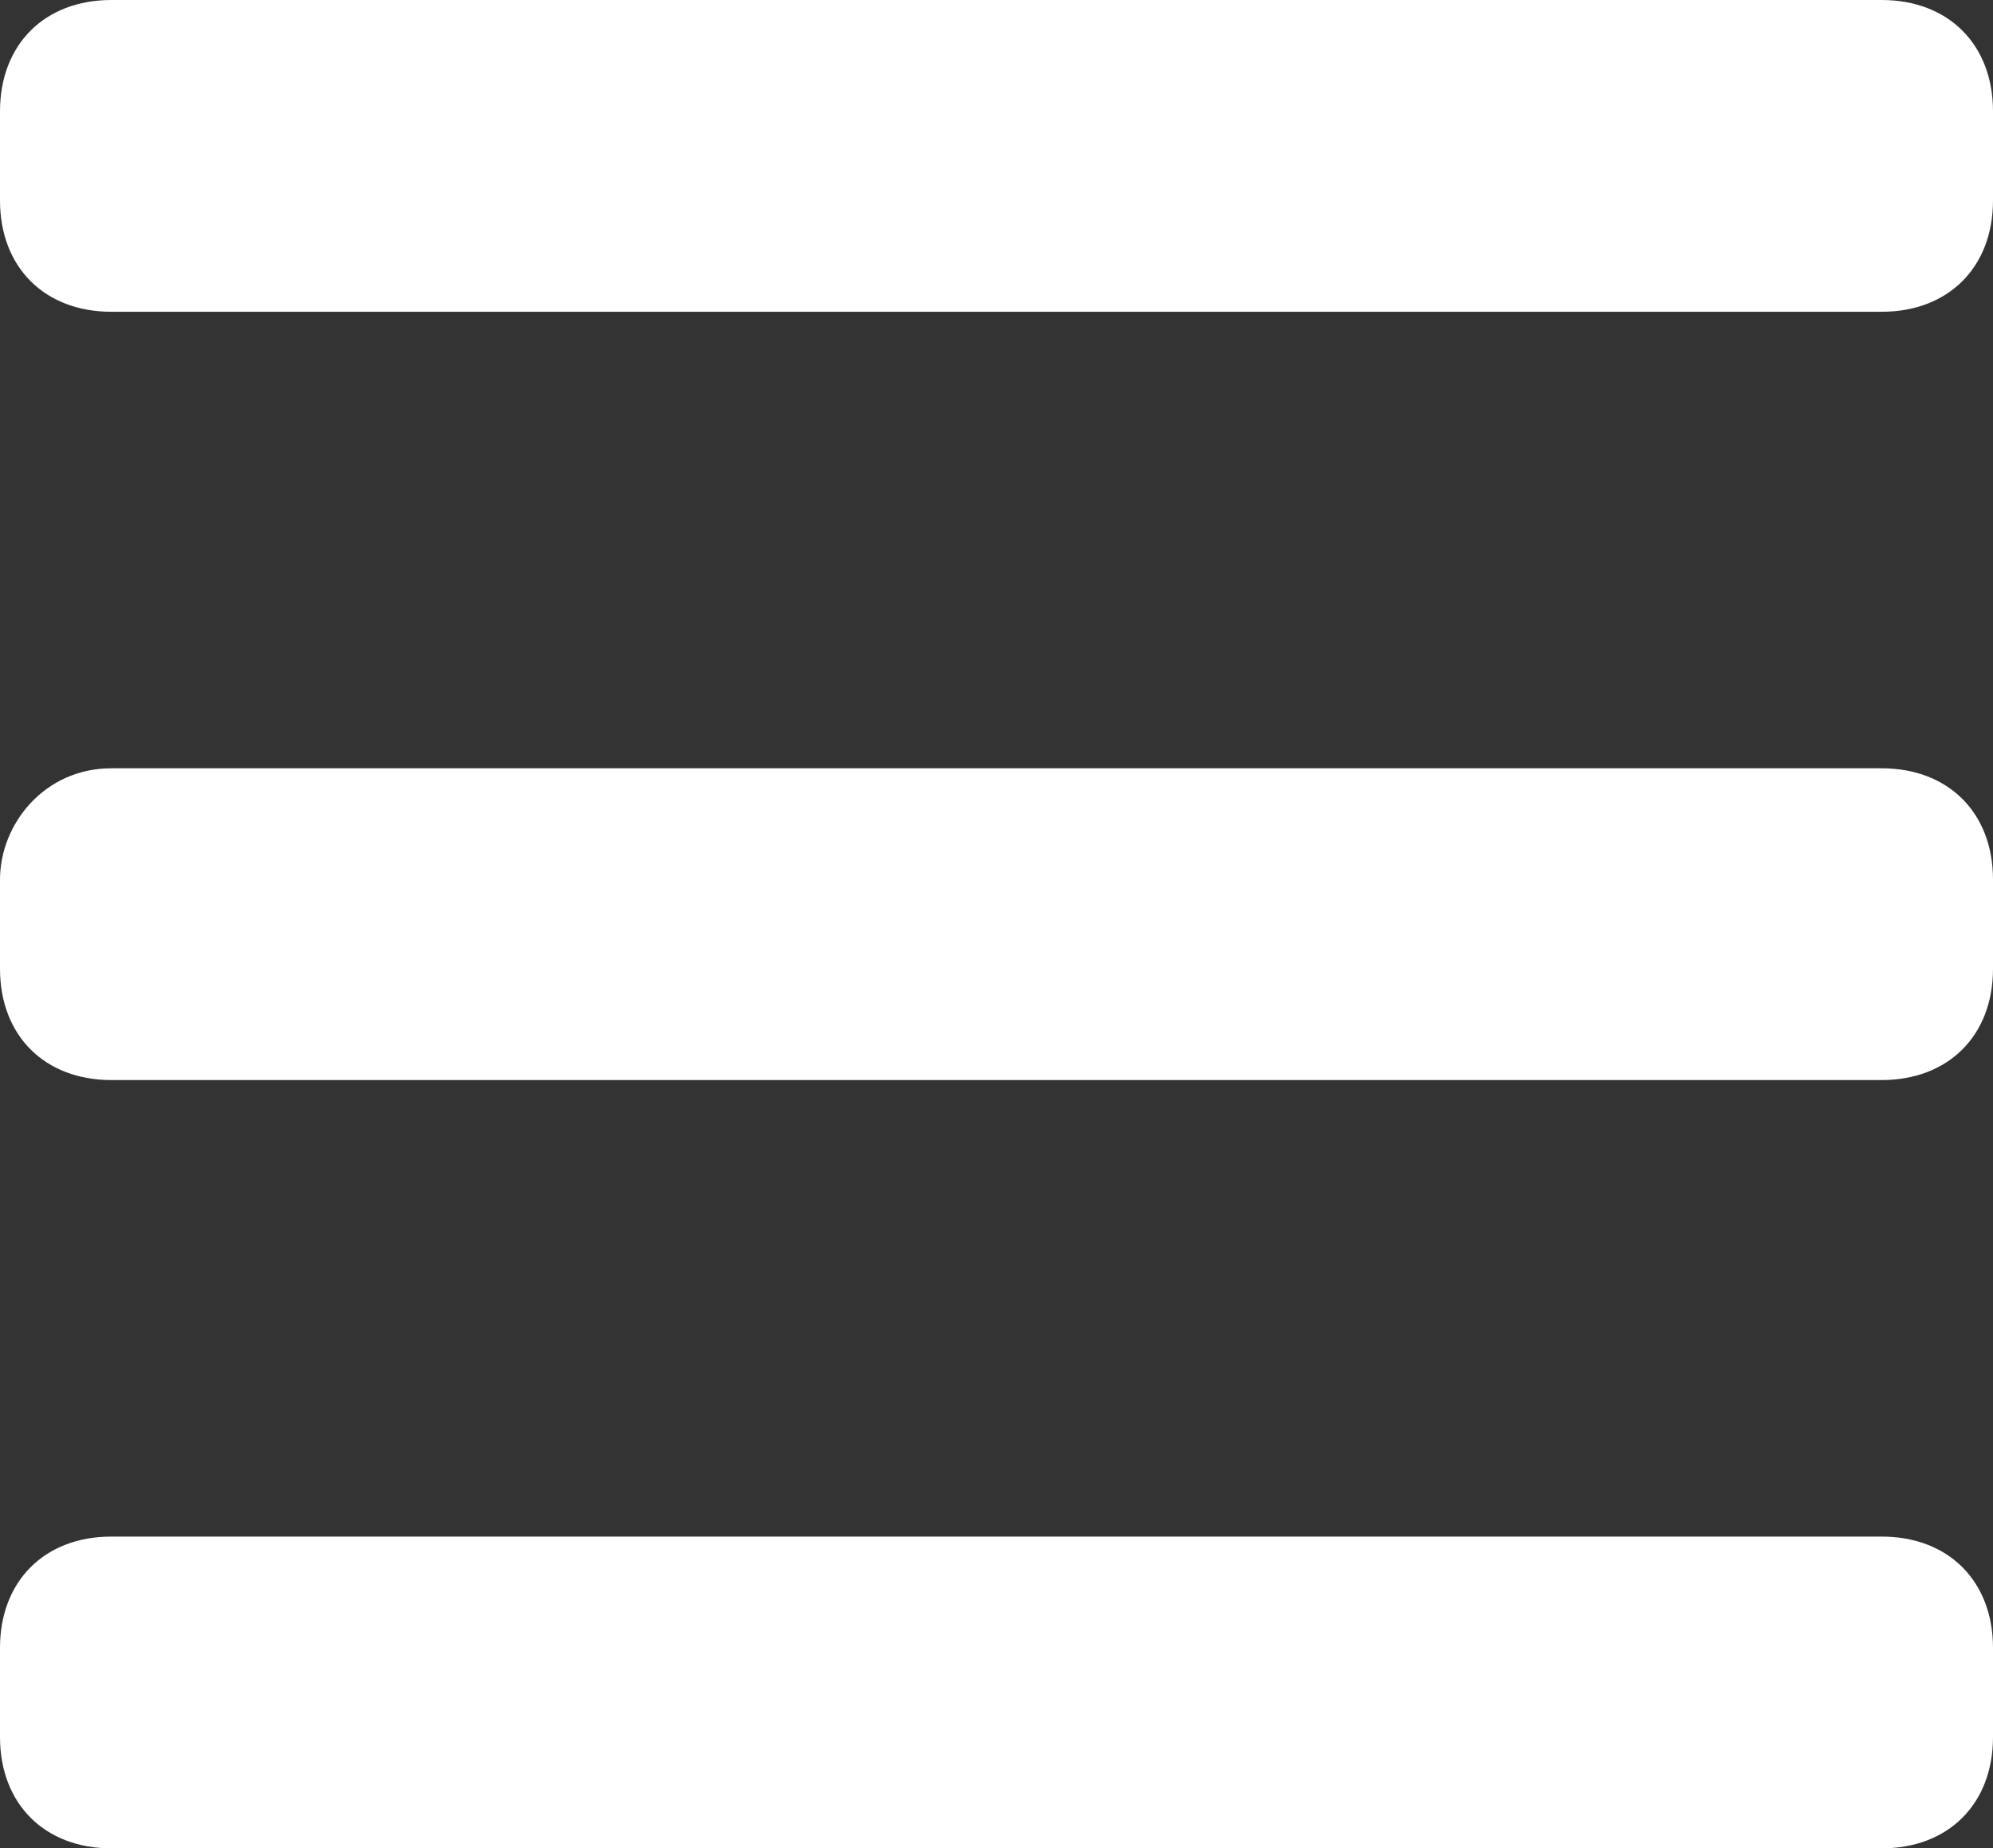
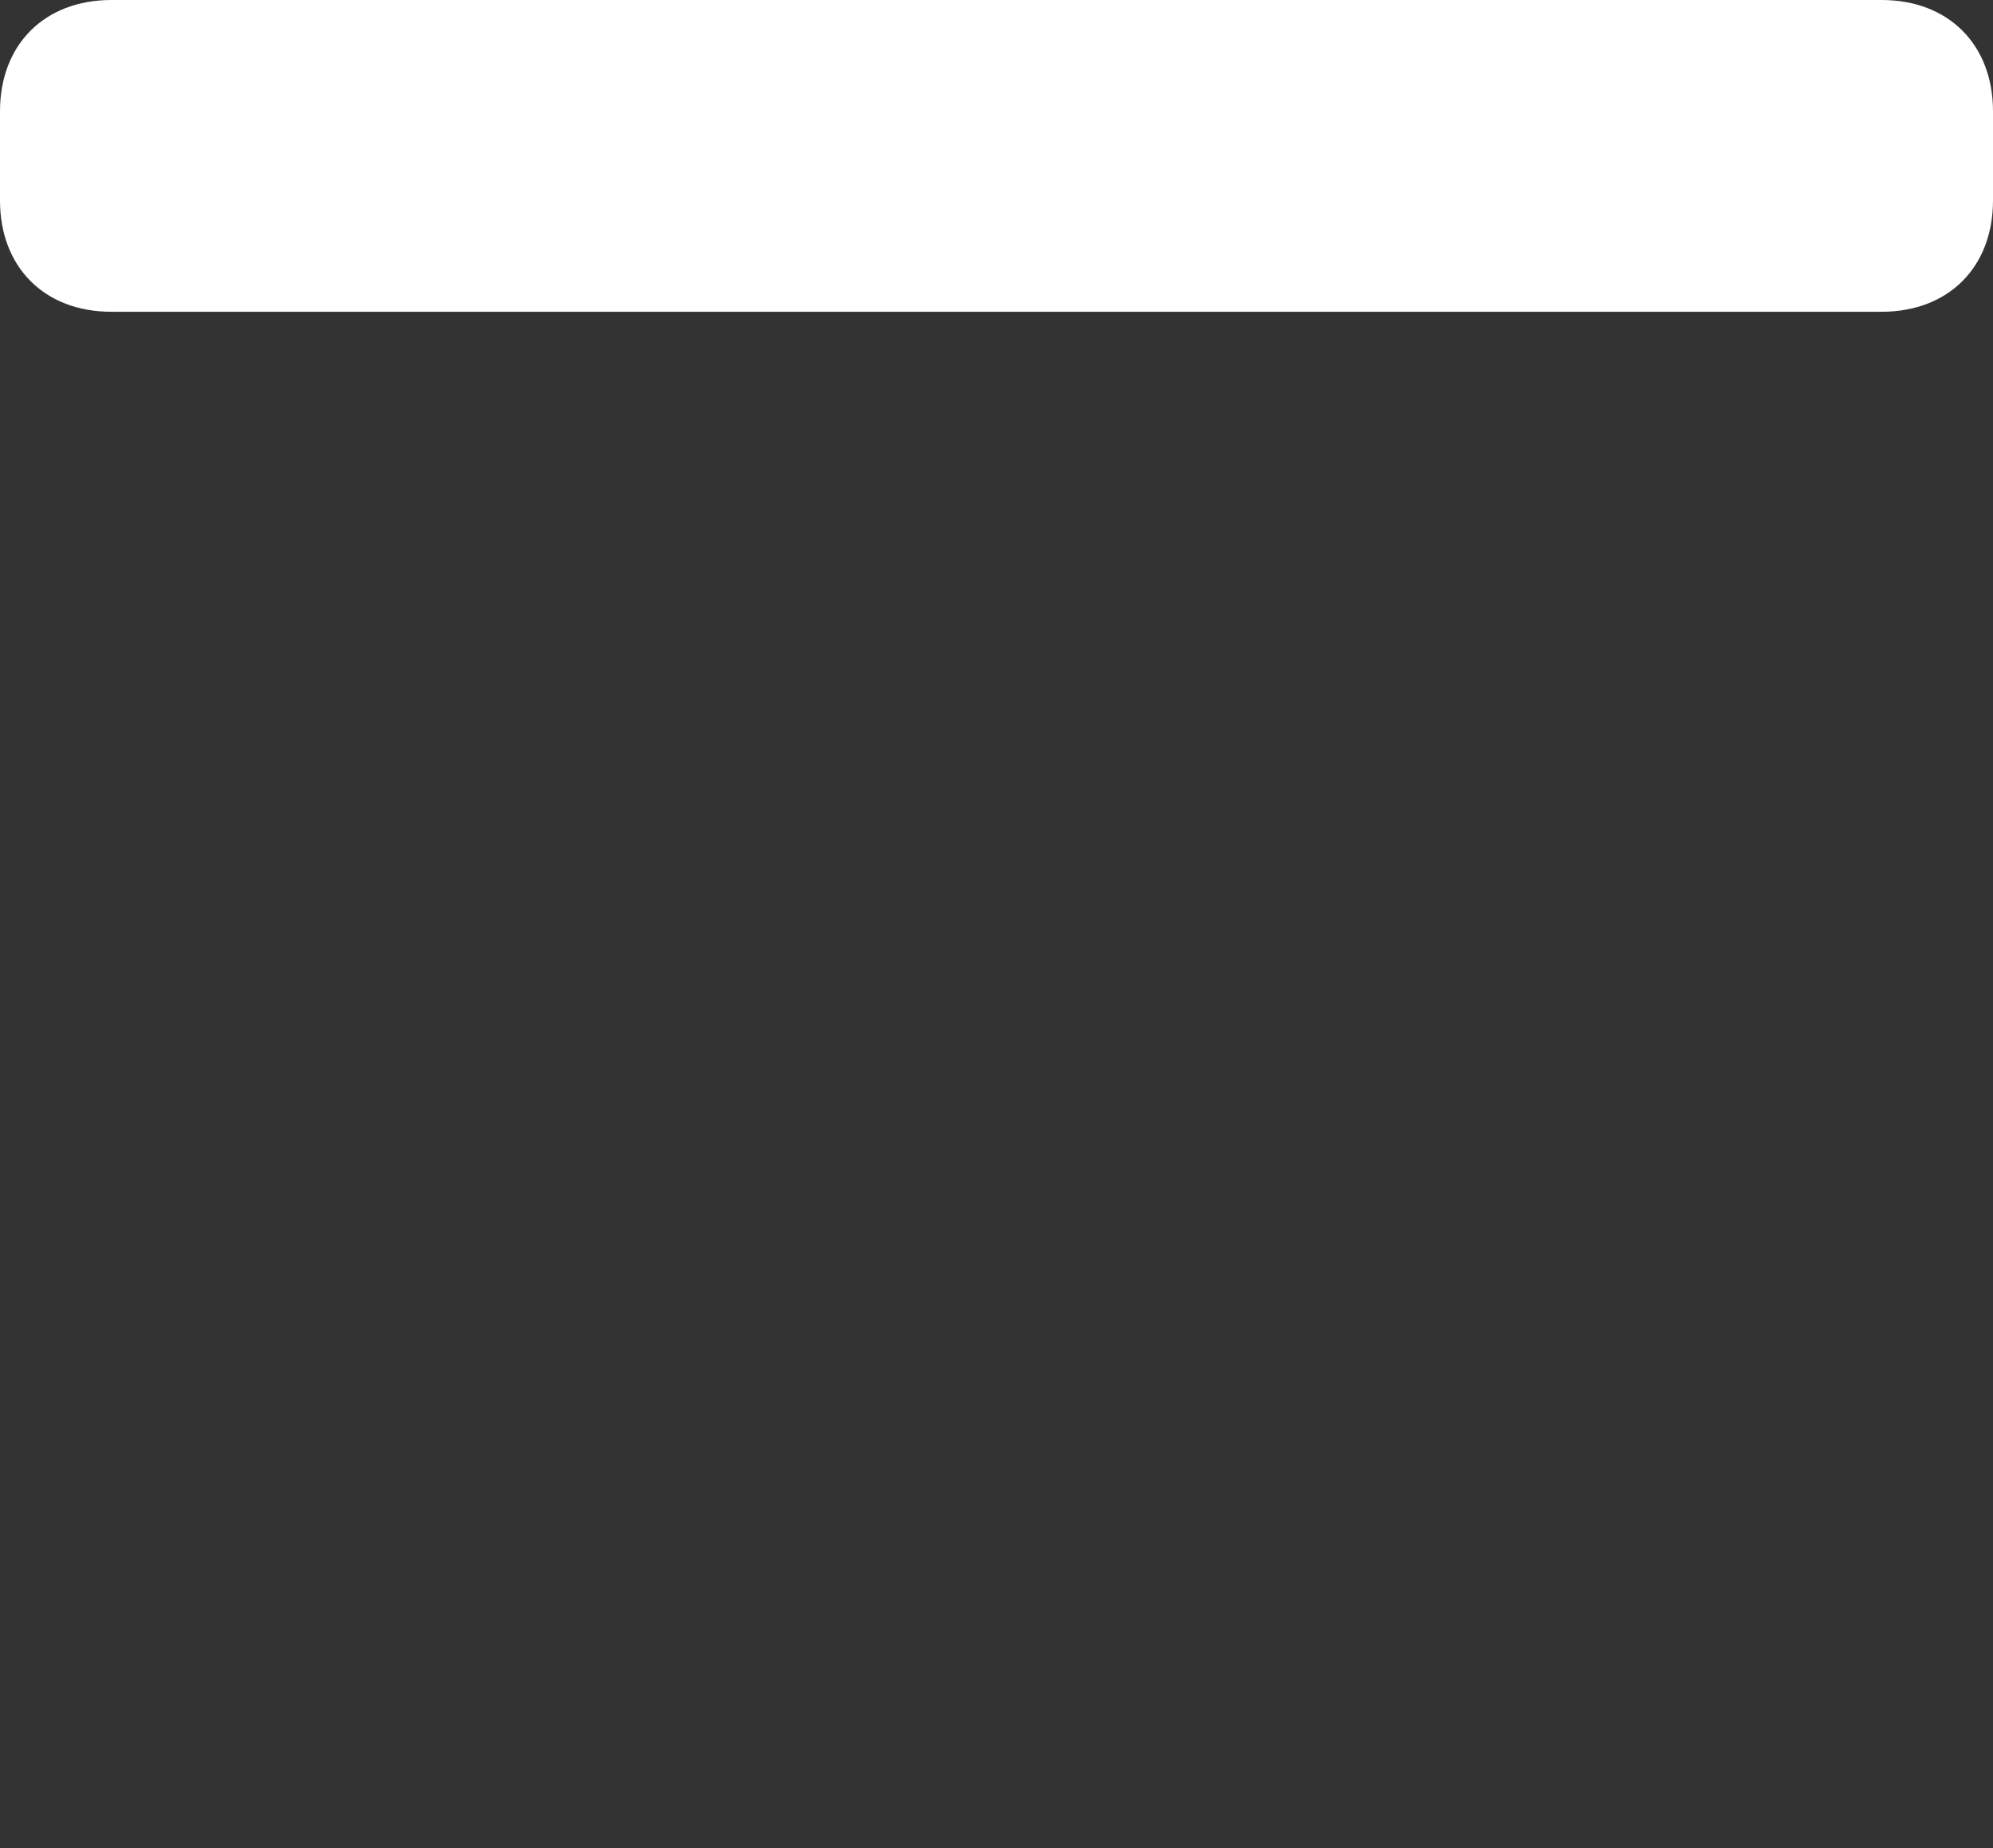
<svg xmlns="http://www.w3.org/2000/svg" version="1.1" id="Layer_1" x="0px" y="0px" width="17.9px" height="16.6px" viewBox="0 0 17.9 16.6" enable-background="new 0 0 17.9 16.6" xml:space="preserve">
  <rect x="0" y="0" width="17.9" height="16.6" fill="#333333" stroke="none" />
  <path fill-rule="evenodd" clip-rule="evenodd" fill="#FFFFFF" d="M1,0h15.9c0.6,0,1,0.4,1,1v0.8c0,0.6-0.4,1-1,1H1c-0.6,0-1-0.4-1-1  V1C0,0.4,0.4,0,1,0z" />
-   <path fill-rule="evenodd" clip-rule="evenodd" fill="#FFFFFF" d="M1,6.9h15.9c0.6,0,1,0.4,1,1v0.8c0,0.6-0.4,1-1,1H1  c-0.6,0-1-0.4-1-1V7.9C0,7.4,0.4,6.9,1,6.9z" />
-   <path fill-rule="evenodd" clip-rule="evenodd" fill="#FFFFFF" d="M1,13.8h15.9c0.6,0,1,0.4,1,1v0.8c0,0.6-0.4,1-1,1H1  c-0.6,0-1-0.4-1-1v-0.8C0,14.2,0.4,13.8,1,13.8z" />
</svg>